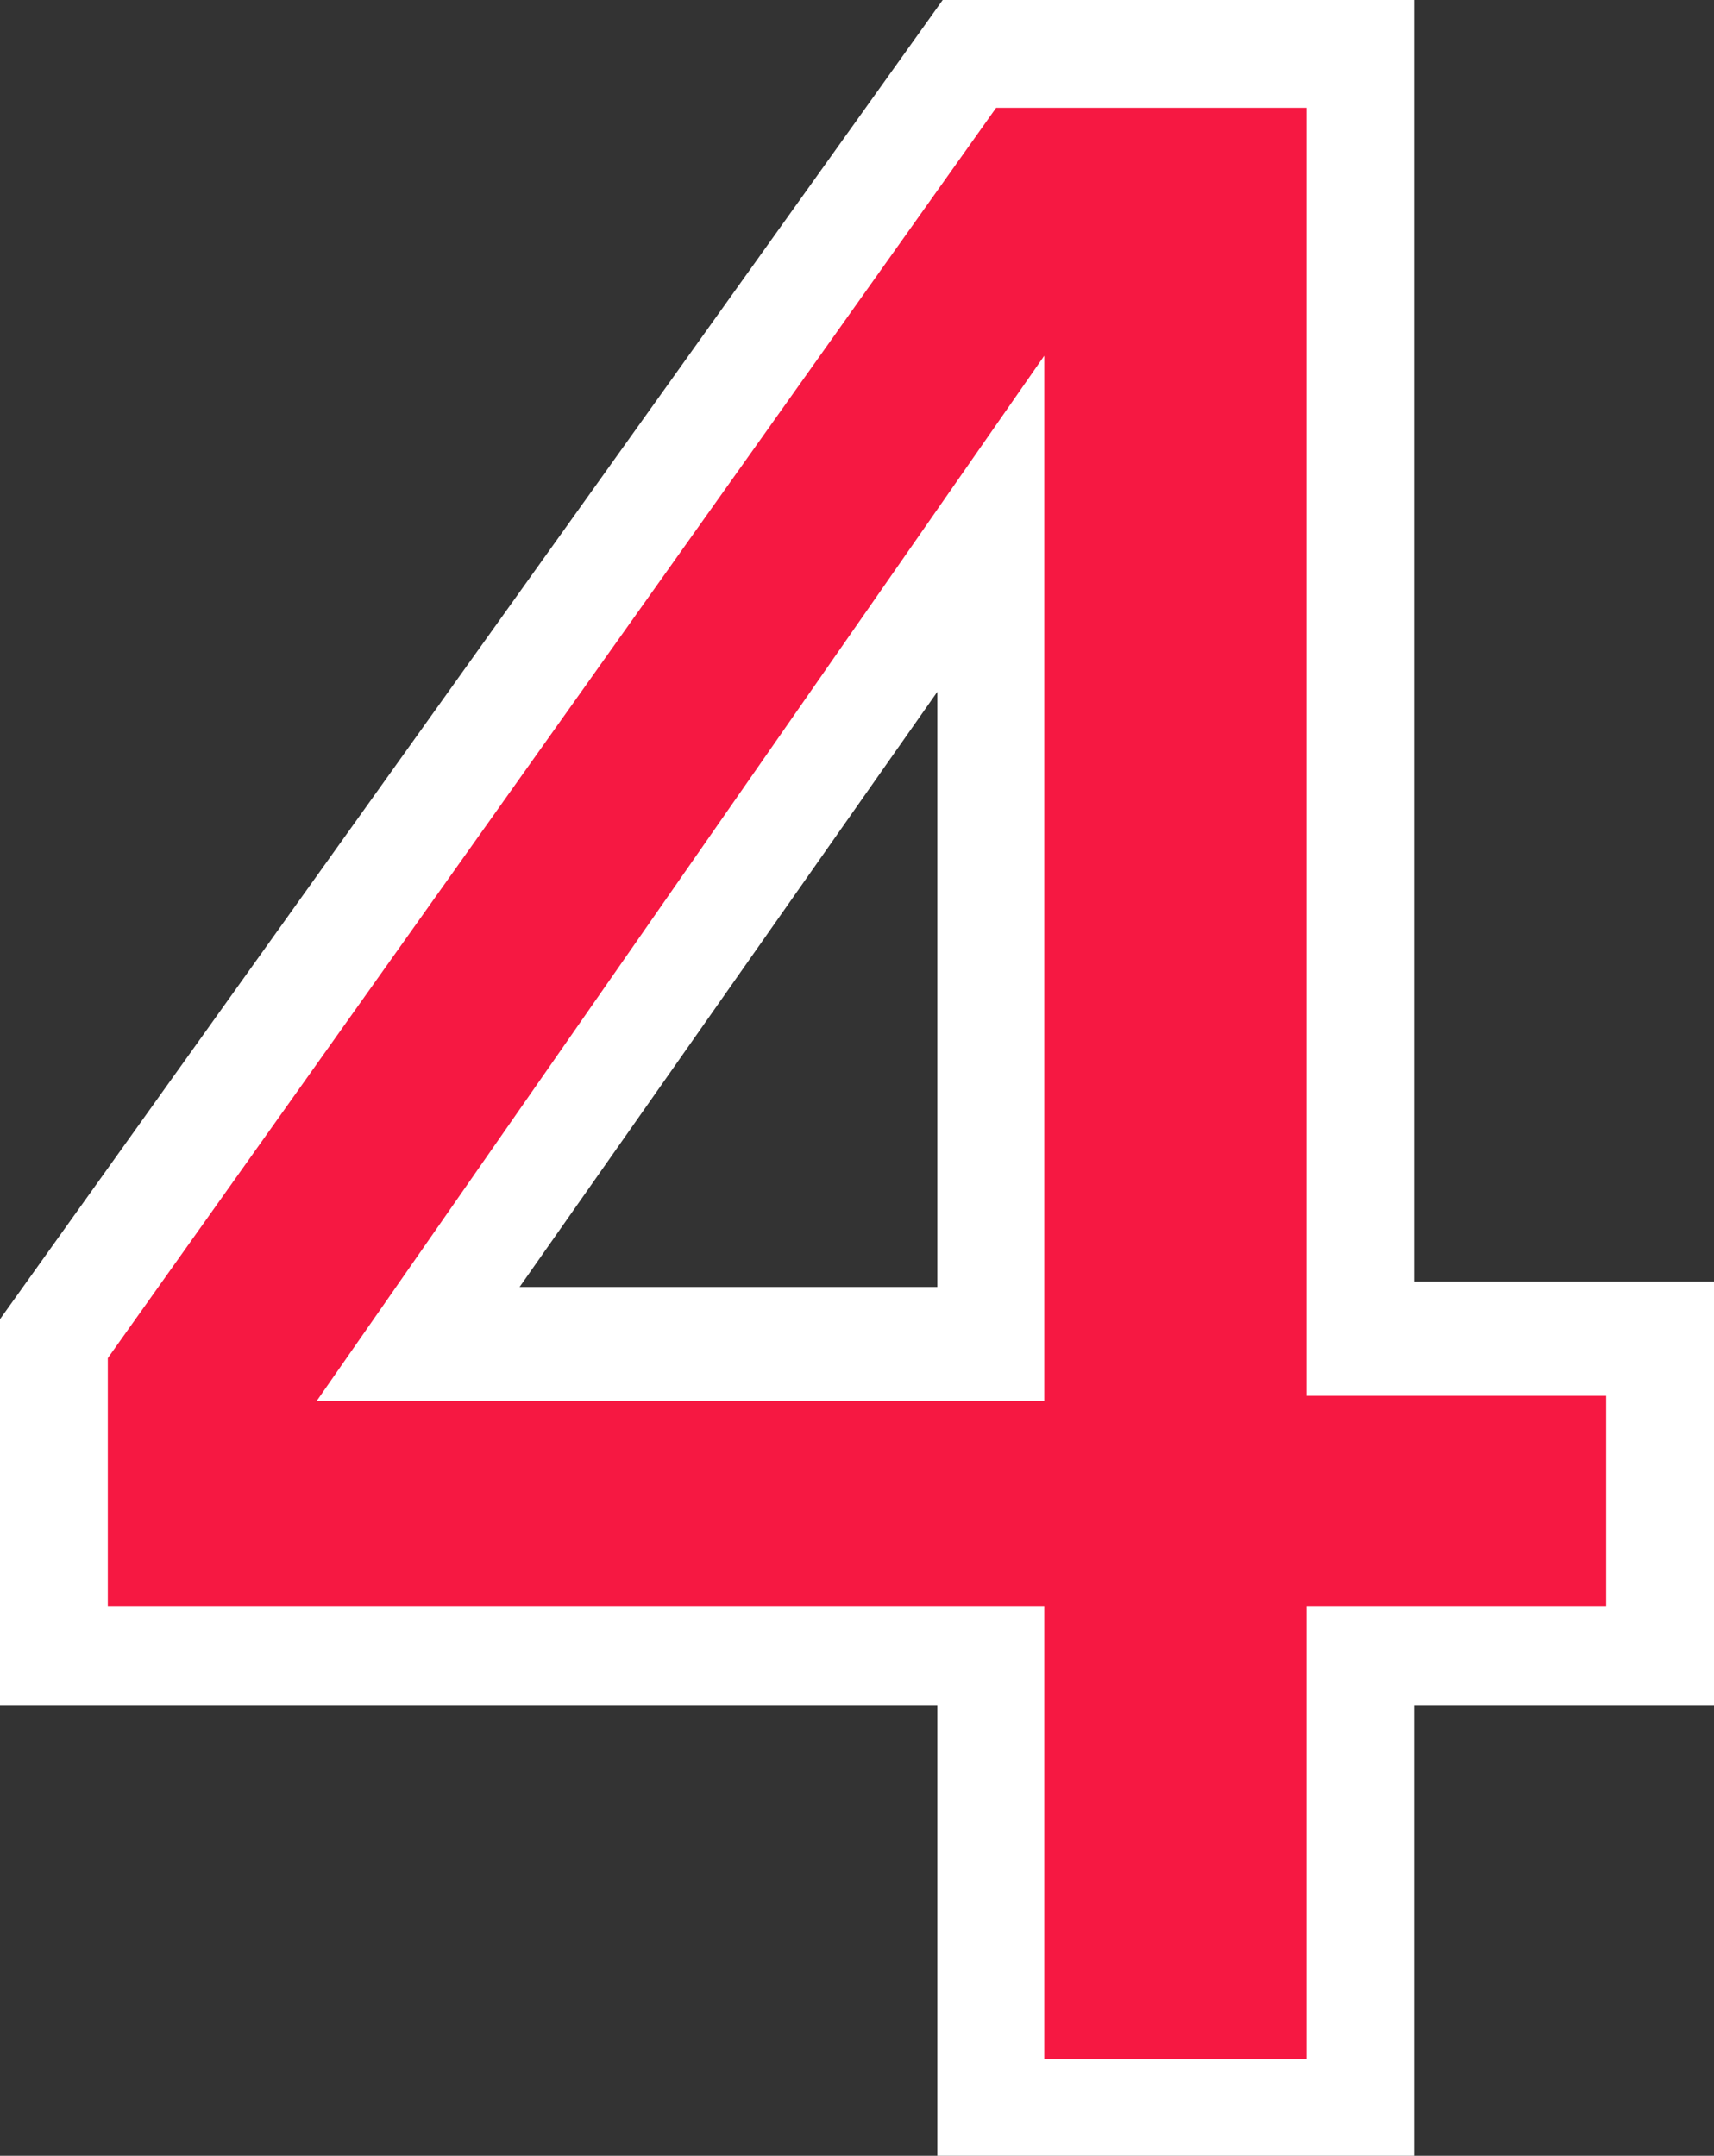
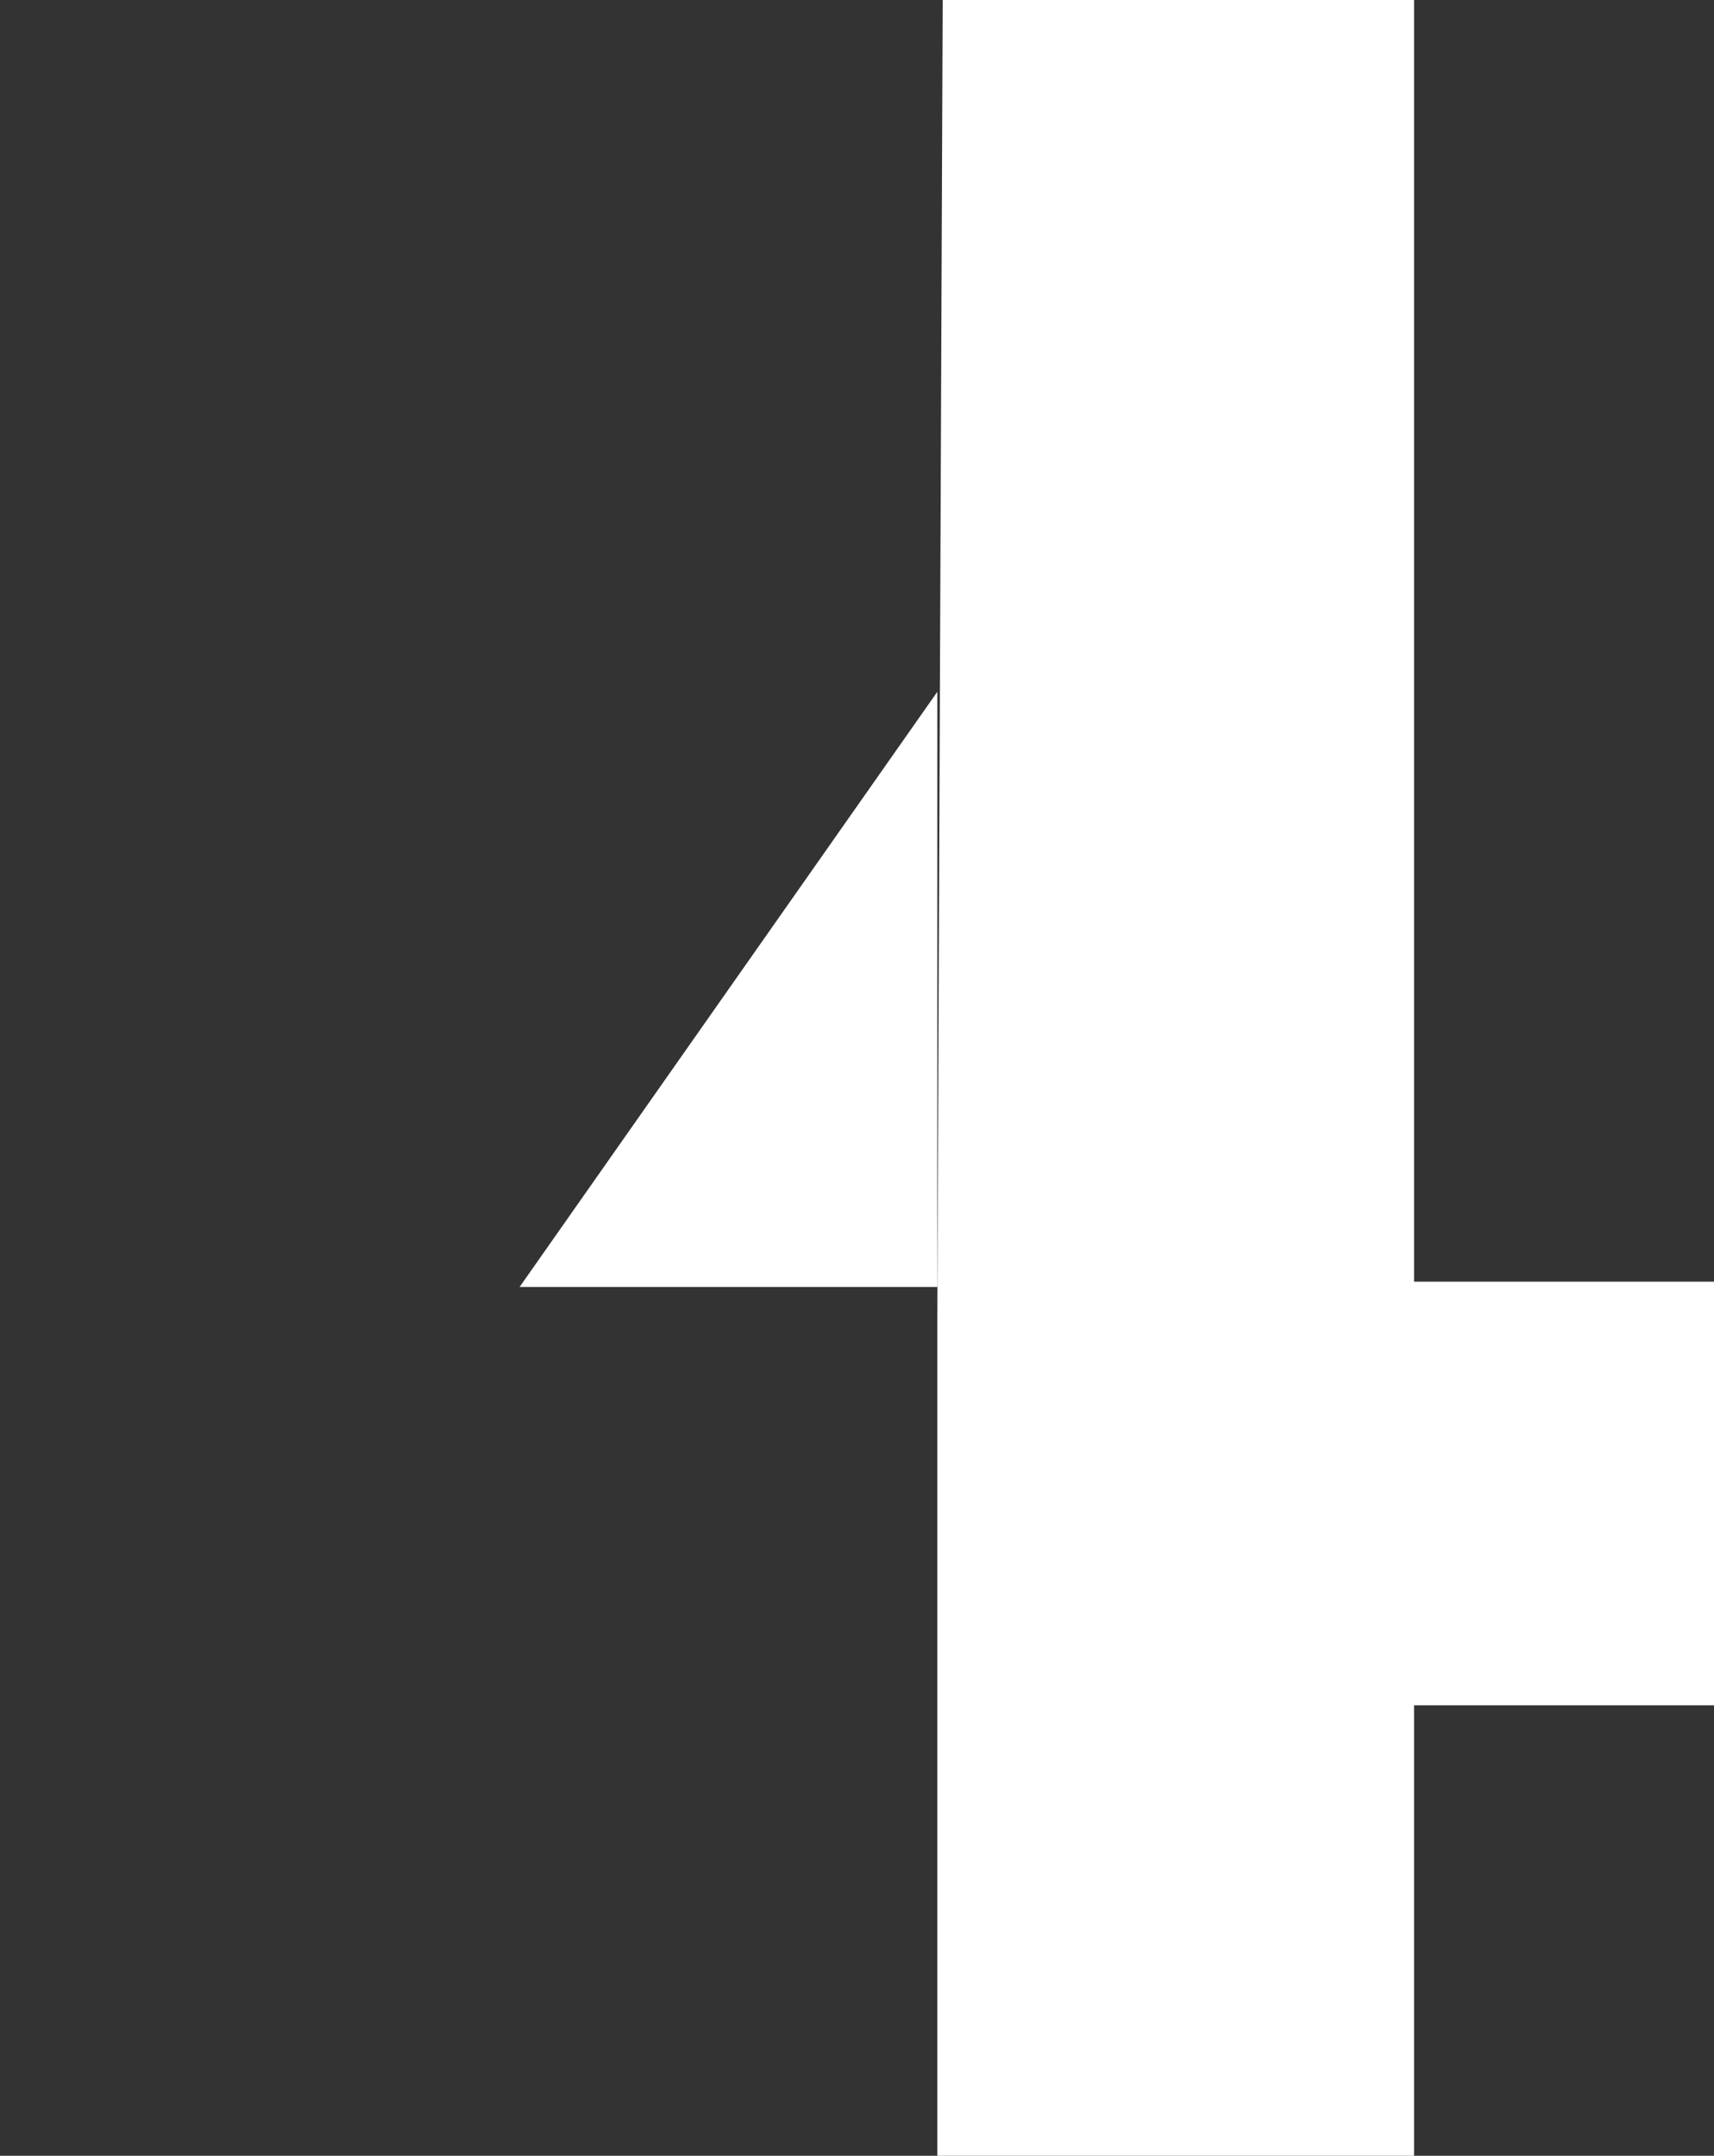
<svg xmlns="http://www.w3.org/2000/svg" width="159" height="200" viewBox="0 0 159 200">
  <rect x="0" y="0" width="159" height="200" fill="#333333" stroke="none" />
  <g id="icon_4" transform="translate(-302 -388)">
-     <path id="_1" data-name="1" d="M131.175,200H86.953V158.208H0V122.388L87.45,0h43.725V118.905H159v39.3H131.175V200ZM86.953,64.179,48.2,119.4H86.953V64.179Z" transform="translate(302 388)" fill="#fff" />
-     <path id="_2" data-name="2" d="M111.2,181H86.875V139H0V116L82.407,0H111.2V119.5H139V139H111.2v42ZM86.875,23,19.361,120H86.875V23Z" transform="translate(312 398)" fill="#F61842" />
+     <path id="_1" data-name="1" d="M131.175,200H86.953V158.208V122.388L87.45,0h43.725V118.905H159v39.3H131.175V200ZM86.953,64.179,48.2,119.4H86.953V64.179Z" transform="translate(302 388)" fill="#fff" />
  </g>
</svg>